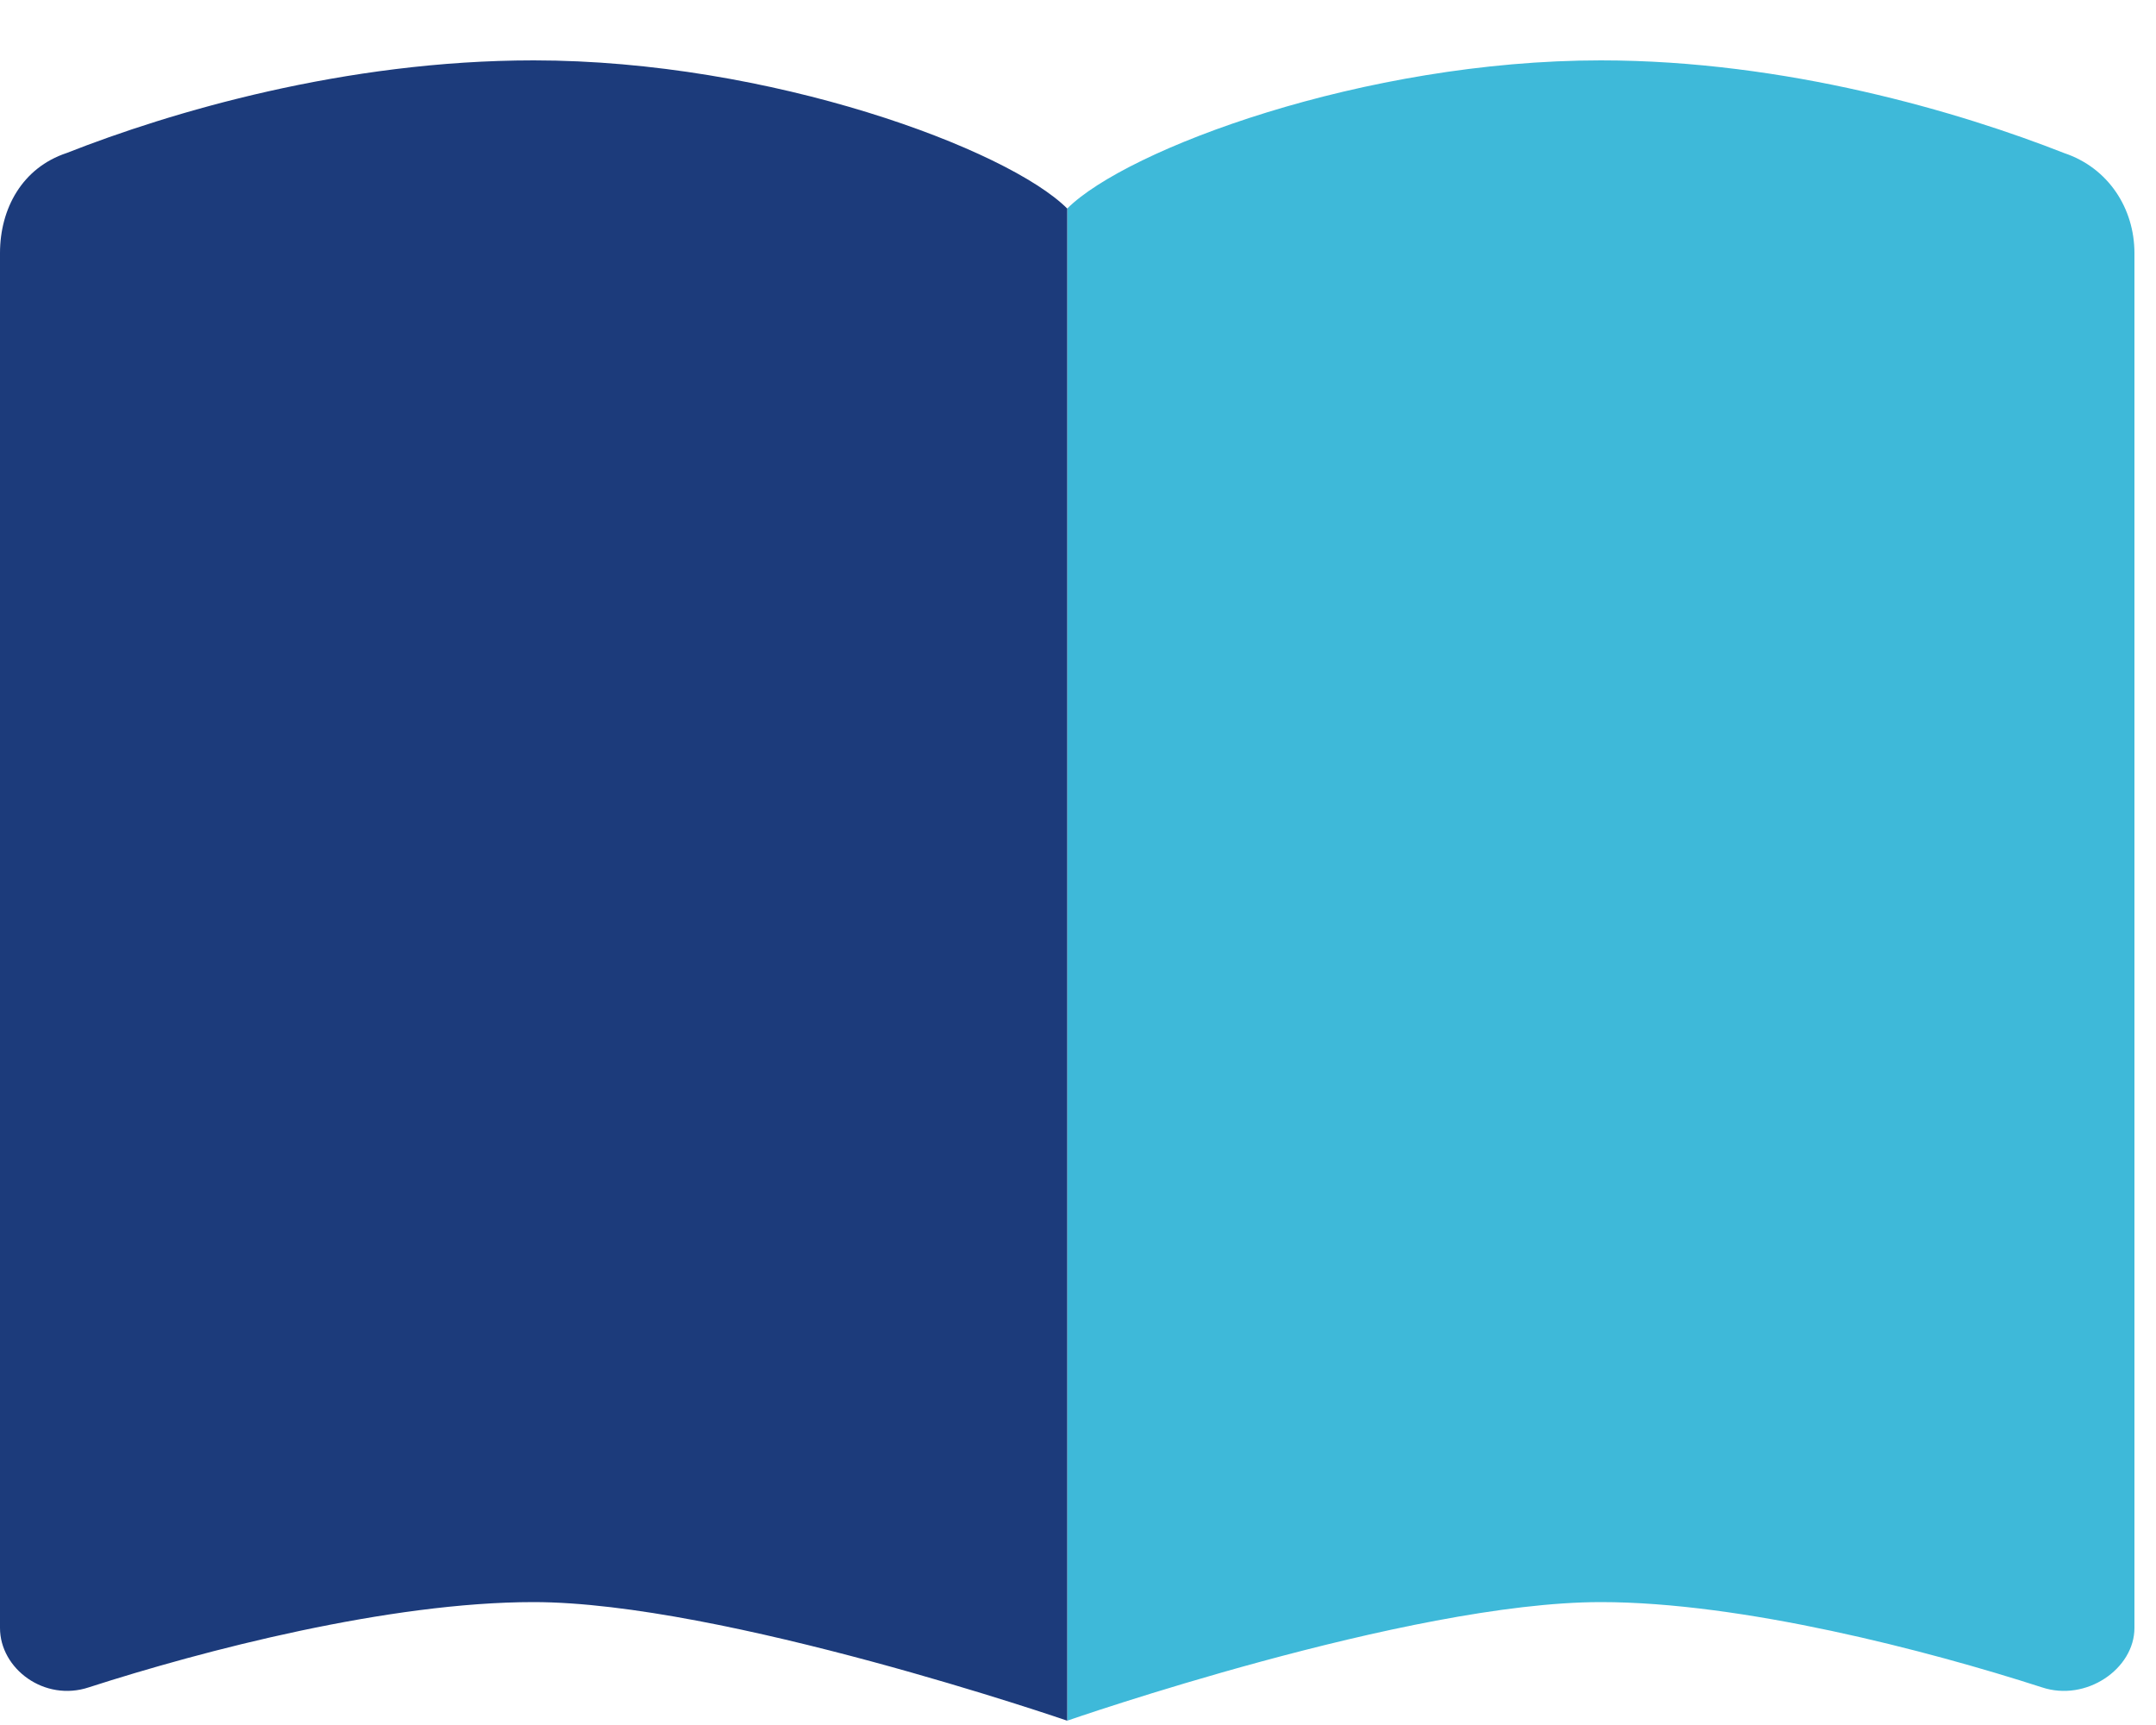
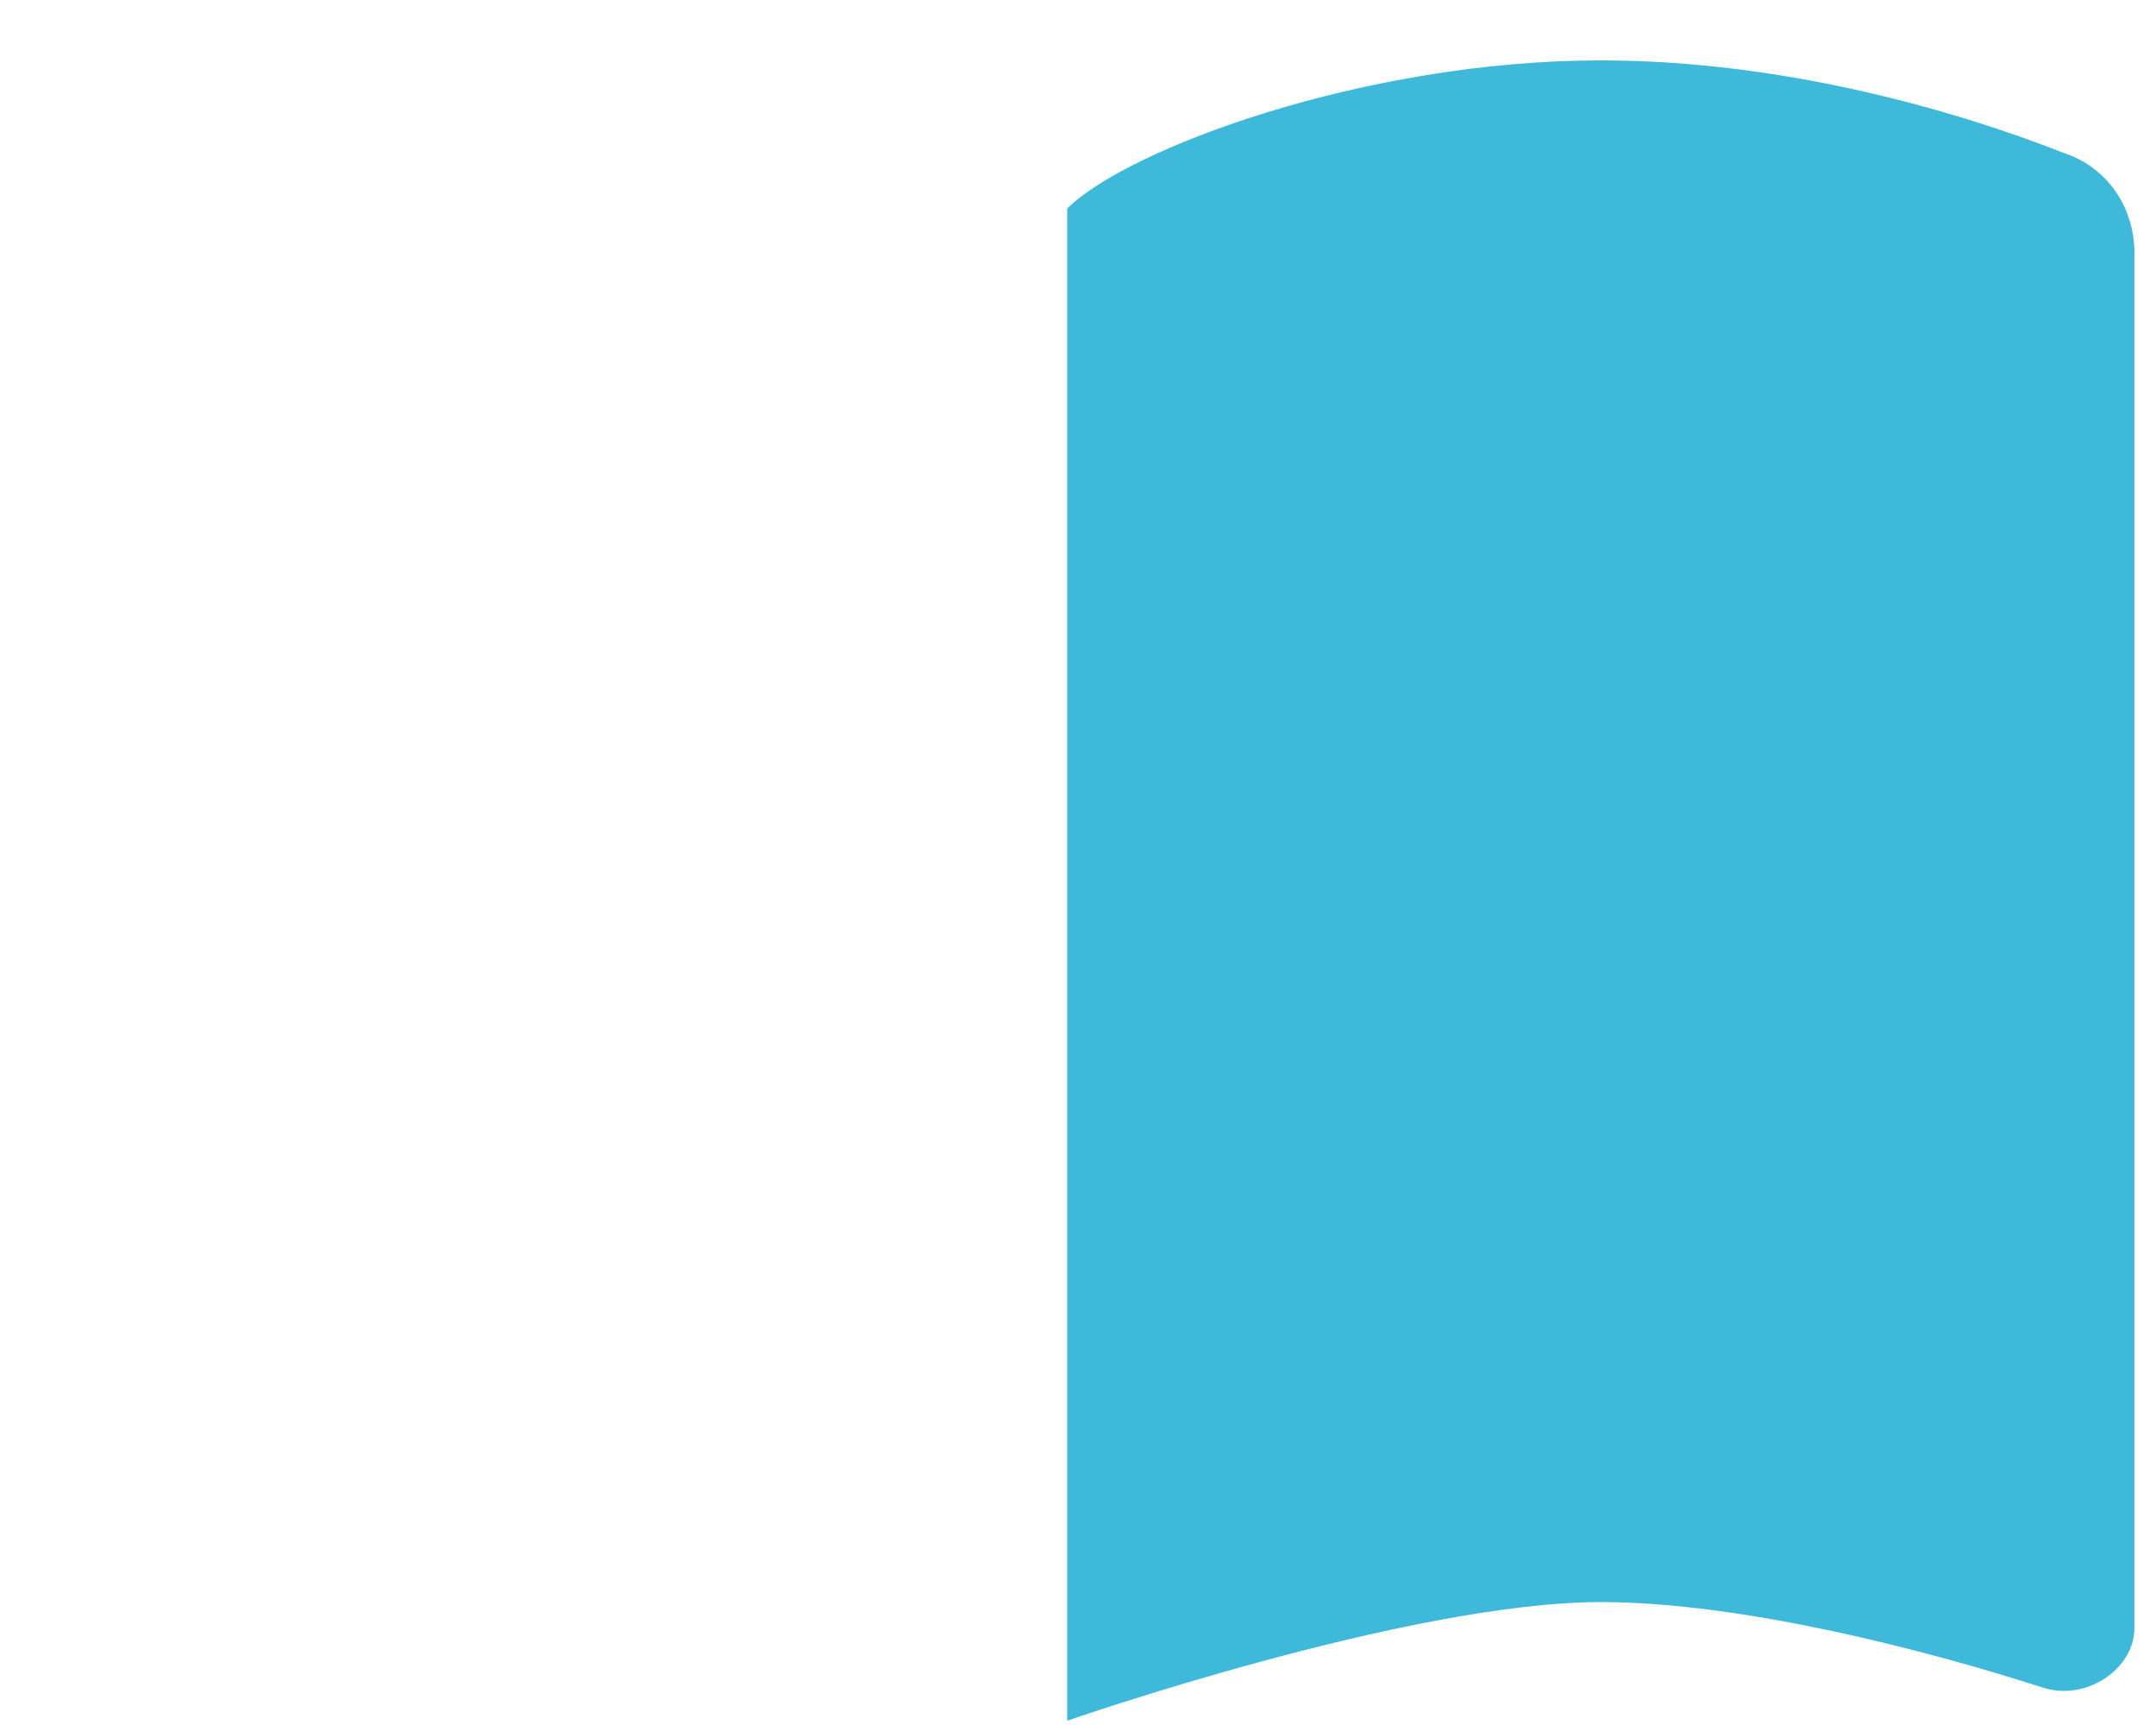
<svg xmlns="http://www.w3.org/2000/svg" width="25" height="20" fill="none">
  <path fill="#3EB9D9" d="M12.375 2.418C13.063 1.731 15.813.7 18.563.7c2.148 0 4.168.601 5.37 1.074.516.172.817.644.817 1.16v15.941c0 .473-.559.86-1.074.688-1.332-.43-3.48-.988-5.113-.988-2.235 0-6.188 1.375-6.188 1.375V2.418Z" />
-   <path fill="#1C3B7B" d="M12.375 2.418V19.95s-3.996-1.375-6.188-1.375c-1.675 0-3.824.558-5.156.988C.516 19.735 0 19.348 0 18.875V2.935c0-.517.258-.99.773-1.161C1.977 1.3 3.996.7 6.188.7c2.75 0 5.5 1.031 6.187 1.718Z" />
</svg>